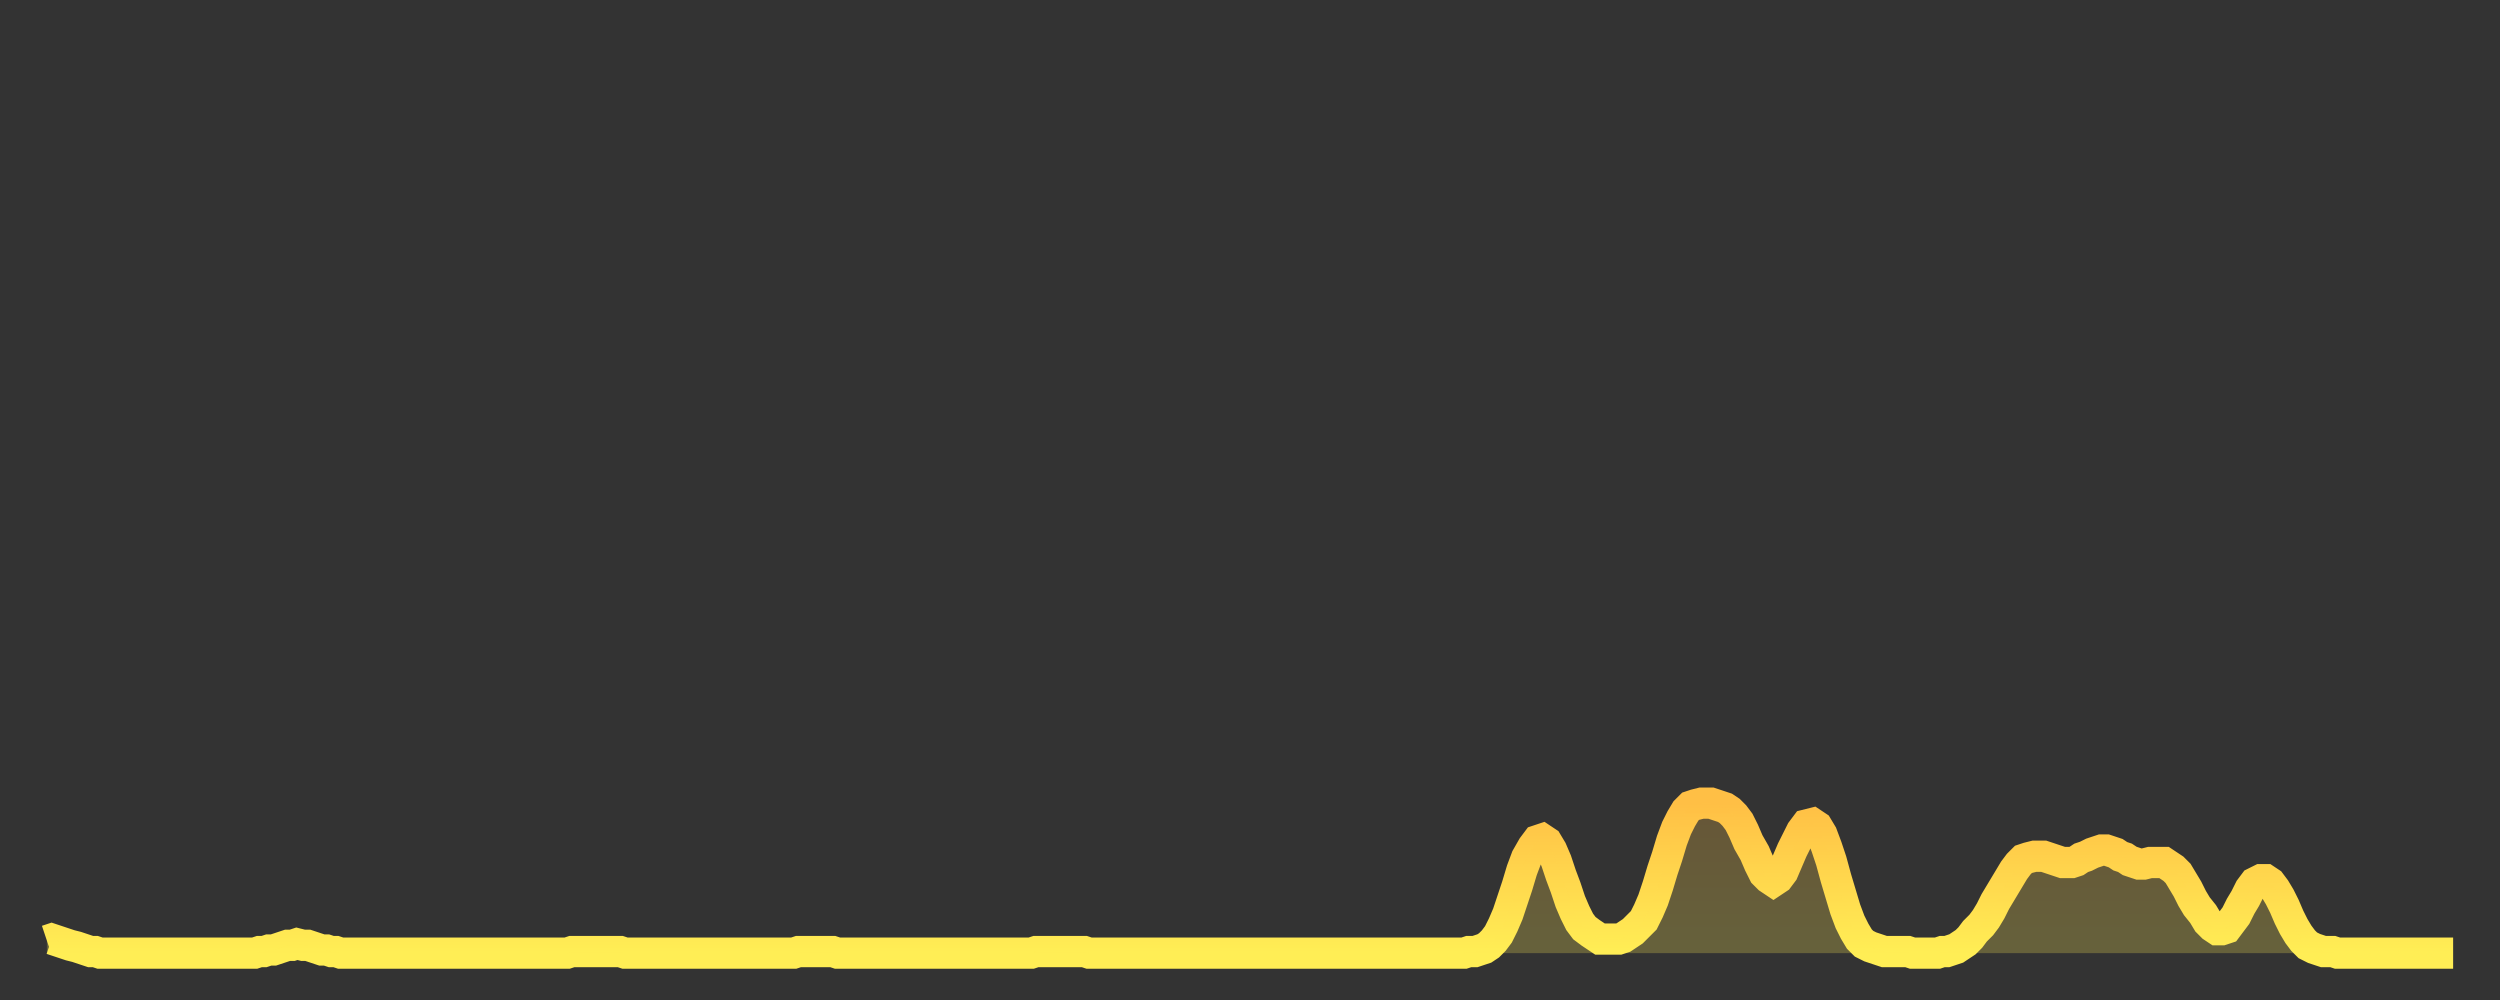
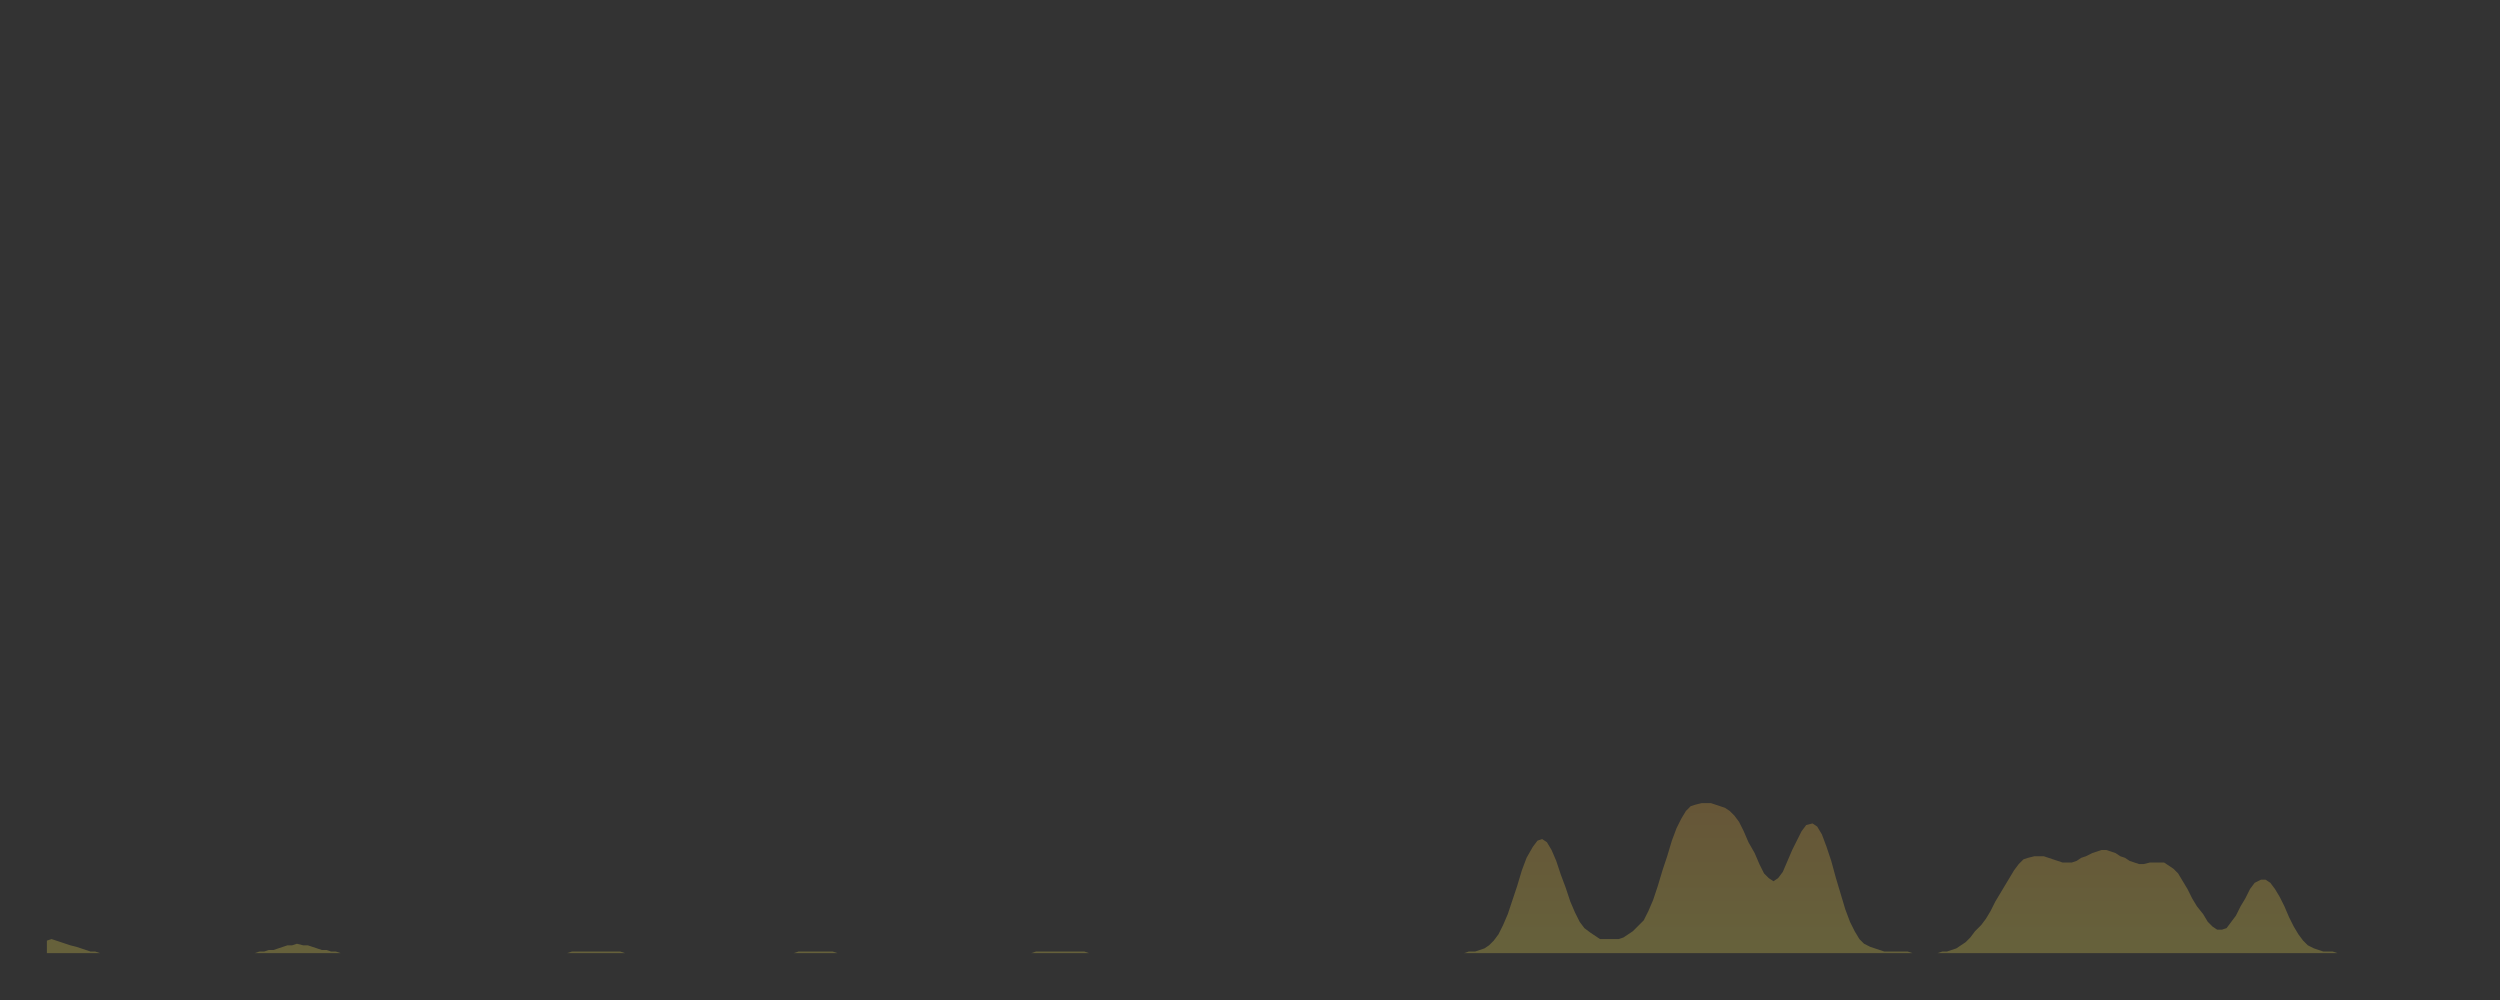
<svg xmlns="http://www.w3.org/2000/svg" baseProfile="full" height="64" version="1.1" width="160">
  <rect width="100%" height="100%" fill="#333333" stroke="none" />
  <defs>
    <linearGradient id="id972502" x1="0" x2="0" y1="0" y2="1">
      <stop offset="0%" stop-color="#ffbf45" />
      <stop offset="50%" stop-color="#ffd74d" />
      <stop offset="100%" stop-color="#ffee55" />
    </linearGradient>
  </defs>
  <g transform="translate(3,3)">
    <g>
-       <path d="M 0.0 57.2 0.3 57.1 0.6 57.2 0.9 57.3 1.2 57.4 1.5 57.5 1.9 57.6 2.2 57.7 2.5 57.8 2.8 57.9 3.1 57.9 3.4 58.0 3.7 58.0 4.0 58.0 4.3 58.0 4.6 58.0 4.9 58.0 5.2 58.0 5.6 58.0 5.9 58.0 6.2 58.0 6.5 58.0 6.8 58.0 7.1 58.0 7.4 58.0 7.7 58.0 8.0 58.0 8.3 58.0 8.6 58.0 8.9 58.0 9.3 58.0 9.6 58.0 9.9 58.0 10.2 58.0 10.5 58.0 10.8 58.0 11.1 58.0 11.4 58.0 11.7 58.0 12.0 58.0 12.3 58.0 12.7 58.0 13.0 58.0 13.3 58.0 13.6 57.9 13.9 57.9 14.2 57.8 14.5 57.8 14.8 57.7 15.1 57.6 15.4 57.5 15.7 57.5 16.0 57.4 16.4 57.5 16.7 57.5 17.0 57.6 17.3 57.7 17.6 57.8 17.9 57.8 18.2 57.9 18.5 57.9 18.8 58.0 19.1 58.0 19.4 58.0 19.8 58.0 20.1 58.0 20.4 58.0 20.7 58.0 21.0 58.0 21.3 58.0 21.6 58.0 21.9 58.0 22.2 58.0 22.5 58.0 22.8 58.0 23.1 58.0 23.5 58.0 23.8 58.0 24.1 58.0 24.4 58.0 24.7 58.0 25.0 58.0 25.3 58.0 25.6 58.0 25.9 58.0 26.2 58.0 26.5 58.0 26.8 58.0 27.2 58.0 27.5 58.0 27.8 58.0 28.1 58.0 28.4 58.0 28.7 58.0 29.0 58.0 29.3 58.0 29.6 58.0 29.9 58.0 30.2 58.0 30.6 58.0 30.9 58.0 31.2 58.0 31.5 58.0 31.8 58.0 32.1 58.0 32.4 58.0 32.7 58.0 33.0 58.0 33.3 58.0 33.6 57.9 33.9 57.9 34.3 57.9 34.6 57.9 34.9 57.9 35.2 57.9 35.5 57.9 35.8 57.9 36.1 57.9 36.4 57.9 36.7 57.9 37.0 58.0 37.3 58.0 37.7 58.0 38.0 58.0 38.3 58.0 38.6 58.0 38.9 58.0 39.2 58.0 39.5 58.0 39.8 58.0 40.1 58.0 40.4 58.0 40.7 58.0 41.0 58.0 41.4 58.0 41.7 58.0 42.0 58.0 42.3 58.0 42.6 58.0 42.9 58.0 43.2 58.0 43.5 58.0 43.8 58.0 44.1 58.0 44.4 58.0 44.7 58.0 45.1 58.0 45.4 58.0 45.7 58.0 46.0 58.0 46.3 58.0 46.6 58.0 46.9 58.0 47.2 58.0 47.5 58.0 47.8 58.0 48.1 57.9 48.5 57.9 48.8 57.9 49.1 57.9 49.4 57.9 49.7 57.9 50.0 57.9 50.3 57.9 50.6 58.0 50.9 58.0 51.2 58.0 51.5 58.0 51.8 58.0 52.2 58.0 52.5 58.0 52.8 58.0 53.1 58.0 53.4 58.0 53.7 58.0 54.0 58.0 54.3 58.0 54.6 58.0 54.9 58.0 55.2 58.0 55.6 58.0 55.9 58.0 56.2 58.0 56.5 58.0 56.8 58.0 57.1 58.0 57.4 58.0 57.7 58.0 58.0 58.0 58.3 58.0 58.6 58.0 58.9 58.0 59.3 58.0 59.6 58.0 59.9 58.0 60.2 58.0 60.5 58.0 60.8 58.0 61.1 58.0 61.4 58.0 61.7 58.0 62.0 58.0 62.3 58.0 62.6 58.0 63.0 58.0 63.3 57.9 63.6 57.9 63.9 57.9 64.2 57.9 64.5 57.9 64.8 57.9 65.1 57.9 65.4 57.9 65.7 57.9 66.0 57.9 66.4 57.9 66.7 58.0 67.0 58.0 67.3 58.0 67.6 58.0 67.9 58.0 68.2 58.0 68.5 58.0 68.8 58.0 69.1 58.0 69.4 58.0 69.7 58.0 70.1 58.0 70.4 58.0 70.7 58.0 71.0 58.0 71.3 58.0 71.6 58.0 71.9 58.0 72.2 58.0 72.5 58.0 72.8 58.0 73.1 58.0 73.5 58.0 73.8 58.0 74.1 58.0 74.4 58.0 74.7 58.0 75.0 58.0 75.3 58.0 75.6 58.0 75.9 58.0 76.2 58.0 76.5 58.0 76.8 58.0 77.2 58.0 77.5 58.0 77.8 58.0 78.1 58.0 78.4 58.0 78.7 58.0 79.0 58.0 79.3 58.0 79.6 58.0 79.9 58.0 80.2 58.0 80.5 58.0 80.9 58.0 81.2 58.0 81.5 58.0 81.8 58.0 82.1 58.0 82.4 58.0 82.7 58.0 83.0 58.0 83.3 58.0 83.6 58.0 83.9 58.0 84.3 58.0 84.6 58.0 84.9 58.0 85.2 58.0 85.5 58.0 85.8 58.0 86.1 58.0 86.4 58.0 86.7 58.0 87.0 58.0 87.3 58.0 87.6 58.0 88.0 58.0 88.3 58.0 88.6 58.0 88.9 58.0 89.2 58.0 89.5 58.0 89.8 58.0 90.1 58.0 90.4 58.0 90.7 58.0 91.0 57.9 91.4 57.9 91.7 57.8 92.0 57.7 92.3 57.5 92.6 57.2 92.9 56.8 93.2 56.2 93.5 55.5 93.8 54.6 94.1 53.7 94.4 52.7 94.7 51.9 95.1 51.2 95.4 50.8 95.7 50.7 96.0 50.9 96.3 51.4 96.6 52.1 96.9 53.0 97.2 53.8 97.5 54.7 97.8 55.4 98.1 56.0 98.4 56.4 98.8 56.7 99.1 56.9 99.4 57.1 99.7 57.1 100.0 57.1 100.3 57.1 100.6 57.1 100.9 57.0 101.2 56.8 101.5 56.6 101.8 56.3 102.2 55.9 102.5 55.3 102.8 54.6 103.1 53.7 103.4 52.7 103.7 51.8 104.0 50.8 104.3 50.0 104.6 49.4 104.9 48.9 105.2 48.6 105.5 48.5 105.9 48.4 106.2 48.4 106.5 48.4 106.8 48.5 107.1 48.6 107.4 48.7 107.7 48.9 108.0 49.2 108.3 49.6 108.6 50.2 108.9 50.9 109.3 51.6 109.6 52.3 109.9 52.9 110.2 53.2 110.5 53.4 110.8 53.2 111.1 52.8 111.4 52.1 111.7 51.4 112.0 50.8 112.3 50.2 112.6 49.8 113.0 49.7 113.3 49.9 113.6 50.4 113.9 51.2 114.2 52.1 114.5 53.2 114.8 54.2 115.1 55.2 115.4 56.0 115.7 56.6 116.0 57.1 116.3 57.4 116.7 57.6 117.0 57.7 117.3 57.8 117.6 57.9 117.9 57.9 118.2 57.9 118.5 57.9 118.8 57.9 119.1 57.9 119.4 58.0 119.7 58.0 120.1 58.0 120.4 58.0 120.7 58.0 121.0 58.0 121.3 57.9 121.6 57.9 121.9 57.8 122.2 57.7 122.5 57.5 122.8 57.3 123.1 57.0 123.4 56.6 123.8 56.2 124.1 55.8 124.4 55.3 124.7 54.7 125.0 54.2 125.3 53.7 125.6 53.2 125.9 52.7 126.2 52.3 126.5 52.0 126.8 51.9 127.2 51.8 127.5 51.8 127.8 51.8 128.1 51.9 128.4 52.0 128.7 52.1 129.0 52.2 129.3 52.2 129.6 52.2 129.9 52.1 130.2 51.9 130.5 51.8 130.9 51.6 131.2 51.5 131.5 51.4 131.8 51.4 132.1 51.5 132.4 51.6 132.7 51.8 133.0 51.9 133.3 52.1 133.6 52.2 133.9 52.3 134.2 52.3 134.6 52.2 134.9 52.2 135.2 52.2 135.5 52.2 135.8 52.4 136.1 52.6 136.4 52.9 136.7 53.4 137.0 53.9 137.3 54.5 137.6 55.0 138.0 55.5 138.3 56.0 138.6 56.3 138.9 56.5 139.2 56.5 139.5 56.4 139.8 56.0 140.1 55.6 140.4 55.0 140.7 54.5 141.0 53.9 141.3 53.5 141.7 53.3 142.0 53.3 142.3 53.5 142.6 53.9 142.9 54.4 143.2 55.0 143.5 55.7 143.8 56.3 144.1 56.8 144.4 57.2 144.7 57.5 145.1 57.7 145.4 57.8 145.7 57.9 146.0 57.9 146.3 57.9 146.6 58.0 146.9 58.0 147.2 58.0 147.5 58.0 147.8 58.0 148.1 58.0 148.4 58.0 148.8 58.0 149.1 58.0 149.4 58.0 149.7 58.0 150.0 58.0 150.3 58.0 150.6 58.0 150.9 58.0 151.2 58.0 151.5 58.0 151.8 58.0 152.1 58.0 152.5 58.0 152.8 58.0 153.1 58.0 153.4 58.0 153.7 58.0 154.0 58.0" fill="none" id="graph-curve" opacity="1" stroke="url(#id972502)" stroke-width="2" />
      <path d="M 0 58 L 0.0 57.2 0.3 57.1 0.6 57.2 0.9 57.3 1.2 57.4 1.5 57.5 1.9 57.6 2.2 57.7 2.5 57.8 2.8 57.9 3.1 57.9 3.4 58.0 3.7 58.0 4.0 58.0 4.3 58.0 4.6 58.0 4.9 58.0 5.2 58.0 5.6 58.0 5.9 58.0 6.2 58.0 6.5 58.0 6.8 58.0 7.1 58.0 7.4 58.0 7.7 58.0 8.0 58.0 8.3 58.0 8.6 58.0 8.9 58.0 9.3 58.0 9.6 58.0 9.9 58.0 10.2 58.0 10.5 58.0 10.8 58.0 11.1 58.0 11.4 58.0 11.7 58.0 12.0 58.0 12.3 58.0 12.7 58.0 13.0 58.0 13.3 58.0 13.6 57.9 13.9 57.9 14.2 57.8 14.5 57.8 14.8 57.7 15.1 57.6 15.4 57.5 15.7 57.5 16.0 57.4 16.4 57.5 16.7 57.5 17.0 57.6 17.3 57.7 17.6 57.8 17.9 57.8 18.2 57.9 18.5 57.9 18.8 58.0 19.1 58.0 19.4 58.0 19.8 58.0 20.1 58.0 20.4 58.0 20.7 58.0 21.0 58.0 21.3 58.0 21.6 58.0 21.9 58.0 22.2 58.0 22.5 58.0 22.8 58.0 23.1 58.0 23.5 58.0 23.8 58.0 24.1 58.0 24.4 58.0 24.7 58.0 25.0 58.0 25.3 58.0 25.6 58.0 25.9 58.0 26.2 58.0 26.5 58.0 26.8 58.0 27.2 58.0 27.5 58.0 27.8 58.0 28.1 58.0 28.4 58.0 28.7 58.0 29.0 58.0 29.3 58.0 29.6 58.0 29.9 58.0 30.2 58.0 30.6 58.0 30.9 58.0 31.2 58.0 31.5 58.0 31.8 58.0 32.1 58.0 32.4 58.0 32.7 58.0 33.0 58.0 33.3 58.0 33.6 57.9 33.9 57.9 34.3 57.9 34.6 57.9 34.9 57.9 35.2 57.9 35.5 57.9 35.8 57.9 36.1 57.9 36.4 57.9 36.7 57.9 37.0 58.0 37.3 58.0 37.7 58.0 38.0 58.0 38.3 58.0 38.6 58.0 38.9 58.0 39.2 58.0 39.5 58.0 39.8 58.0 40.1 58.0 40.4 58.0 40.7 58.0 41.0 58.0 41.4 58.0 41.7 58.0 42.0 58.0 42.3 58.0 42.6 58.0 42.9 58.0 43.2 58.0 43.5 58.0 43.8 58.0 44.1 58.0 44.4 58.0 44.7 58.0 45.1 58.0 45.4 58.0 45.7 58.0 46.0 58.0 46.3 58.0 46.6 58.0 46.9 58.0 47.2 58.0 47.5 58.0 47.8 58.0 48.1 57.9 48.5 57.9 48.8 57.9 49.1 57.9 49.4 57.9 49.7 57.9 50.0 57.9 50.3 57.9 50.6 58.0 50.9 58.0 51.2 58.0 51.5 58.0 51.8 58.0 52.2 58.0 52.5 58.0 52.8 58.0 53.1 58.0 53.4 58.0 53.7 58.0 54.0 58.0 54.3 58.0 54.6 58.0 54.9 58.0 55.2 58.0 55.6 58.0 55.9 58.0 56.2 58.0 56.5 58.0 56.8 58.0 57.1 58.0 57.4 58.0 57.7 58.0 58.0 58.0 58.3 58.0 58.6 58.0 58.9 58.0 59.3 58.0 59.6 58.0 59.9 58.0 60.2 58.0 60.5 58.0 60.8 58.0 61.1 58.0 61.4 58.0 61.7 58.0 62.0 58.0 62.3 58.0 62.6 58.0 63.0 58.0 63.3 57.9 63.6 57.9 63.9 57.9 64.2 57.9 64.5 57.9 64.8 57.9 65.1 57.9 65.4 57.9 65.7 57.9 66.0 57.9 66.4 57.9 66.7 58.0 67.0 58.0 67.3 58.0 67.6 58.0 67.9 58.0 68.2 58.0 68.5 58.0 68.8 58.0 69.1 58.0 69.4 58.0 69.7 58.0 70.1 58.0 70.4 58.0 70.7 58.0 71.0 58.0 71.3 58.0 71.6 58.0 71.9 58.0 72.2 58.0 72.5 58.0 72.8 58.0 73.1 58.0 73.5 58.0 73.8 58.0 74.1 58.0 74.4 58.0 74.7 58.0 75.0 58.0 75.3 58.0 75.6 58.0 75.9 58.0 76.2 58.0 76.5 58.0 76.8 58.0 77.2 58.0 77.5 58.0 77.8 58.0 78.1 58.0 78.4 58.0 78.7 58.0 79.0 58.0 79.3 58.0 79.6 58.0 79.9 58.0 80.2 58.0 80.5 58.0 80.9 58.0 81.2 58.0 81.5 58.0 81.8 58.0 82.1 58.0 82.4 58.0 82.7 58.0 83.0 58.0 83.3 58.0 83.6 58.0 83.9 58.0 84.3 58.0 84.6 58.0 84.9 58.0 85.2 58.0 85.5 58.0 85.8 58.0 86.1 58.0 86.4 58.0 86.7 58.0 87.0 58.0 87.3 58.0 87.6 58.0 88.0 58.0 88.3 58.0 88.6 58.0 88.9 58.0 89.2 58.0 89.5 58.0 89.8 58.0 90.1 58.0 90.4 58.0 90.7 58.0 91.0 57.9 91.4 57.9 91.7 57.8 92.0 57.7 92.3 57.5 92.6 57.2 92.9 56.8 93.2 56.2 93.5 55.5 93.8 54.6 94.1 53.7 94.4 52.7 94.7 51.9 95.1 51.2 95.4 50.8 95.7 50.7 96.0 50.9 96.3 51.4 96.6 52.1 96.9 53.0 97.2 53.8 97.5 54.7 97.8 55.4 98.1 56.0 98.4 56.4 98.8 56.7 99.1 56.9 99.4 57.1 99.7 57.1 100.0 57.1 100.3 57.1 100.6 57.1 100.9 57.0 101.2 56.8 101.5 56.6 101.8 56.3 102.2 55.9 102.5 55.3 102.8 54.6 103.1 53.7 103.4 52.7 103.7 51.8 104.0 50.8 104.3 50.0 104.6 49.4 104.9 48.9 105.2 48.6 105.5 48.5 105.9 48.4 106.2 48.4 106.5 48.4 106.8 48.5 107.1 48.6 107.4 48.7 107.7 48.9 108.0 49.2 108.3 49.6 108.6 50.2 108.9 50.9 109.3 51.6 109.6 52.3 109.9 52.9 110.2 53.2 110.5 53.4 110.8 53.2 111.1 52.8 111.4 52.1 111.7 51.4 112.0 50.8 112.3 50.2 112.6 49.8 113.0 49.7 113.3 49.9 113.6 50.4 113.9 51.2 114.2 52.1 114.5 53.2 114.8 54.2 115.1 55.2 115.4 56.0 115.7 56.6 116.0 57.1 116.3 57.4 116.7 57.6 117.0 57.7 117.3 57.8 117.6 57.9 117.9 57.9 118.2 57.9 118.5 57.9 118.8 57.9 119.1 57.9 119.4 58.0 119.7 58.0 120.1 58.0 120.4 58.0 120.7 58.0 121.0 58.0 121.3 57.9 121.6 57.9 121.9 57.8 122.2 57.7 122.5 57.5 122.8 57.3 123.1 57.0 123.4 56.6 123.8 56.2 124.1 55.8 124.4 55.3 124.7 54.7 125.0 54.2 125.3 53.7 125.6 53.2 125.9 52.7 126.2 52.3 126.5 52.0 126.8 51.9 127.2 51.8 127.5 51.8 127.8 51.8 128.1 51.9 128.4 52.0 128.7 52.1 129.0 52.2 129.3 52.2 129.6 52.2 129.9 52.1 130.2 51.9 130.5 51.8 130.9 51.6 131.2 51.5 131.5 51.4 131.8 51.4 132.1 51.5 132.4 51.6 132.7 51.8 133.0 51.9 133.3 52.1 133.6 52.2 133.9 52.3 134.2 52.3 134.6 52.2 134.9 52.2 135.2 52.2 135.5 52.2 135.8 52.4 136.1 52.6 136.4 52.9 136.7 53.4 137.0 53.9 137.3 54.5 137.6 55.0 138.0 55.5 138.3 56.0 138.6 56.3 138.9 56.5 139.2 56.5 139.5 56.4 139.8 56.0 140.1 55.6 140.4 55.0 140.7 54.5 141.0 53.9 141.3 53.5 141.7 53.3 142.0 53.3 142.3 53.5 142.6 53.9 142.9 54.4 143.2 55.0 143.5 55.7 143.8 56.3 144.1 56.8 144.4 57.2 144.7 57.5 145.1 57.7 145.4 57.8 145.7 57.9 146.0 57.9 146.3 57.9 146.6 58.0 146.9 58.0 147.2 58.0 147.5 58.0 147.8 58.0 148.1 58.0 148.4 58.0 148.8 58.0 149.1 58.0 149.4 58.0 149.7 58.0 150.0 58.0 150.3 58.0 150.6 58.0 150.9 58.0 151.2 58.0 151.5 58.0 151.8 58.0 152.1 58.0 152.5 58.0 152.8 58.0 153.1 58.0 153.4 58.0 153.7 58.0 154.0 58.0 154 58" fill="url(#id972502)" fill-opacity=".25" id="graph-shadow" />
    </g>
  </g>
</svg>